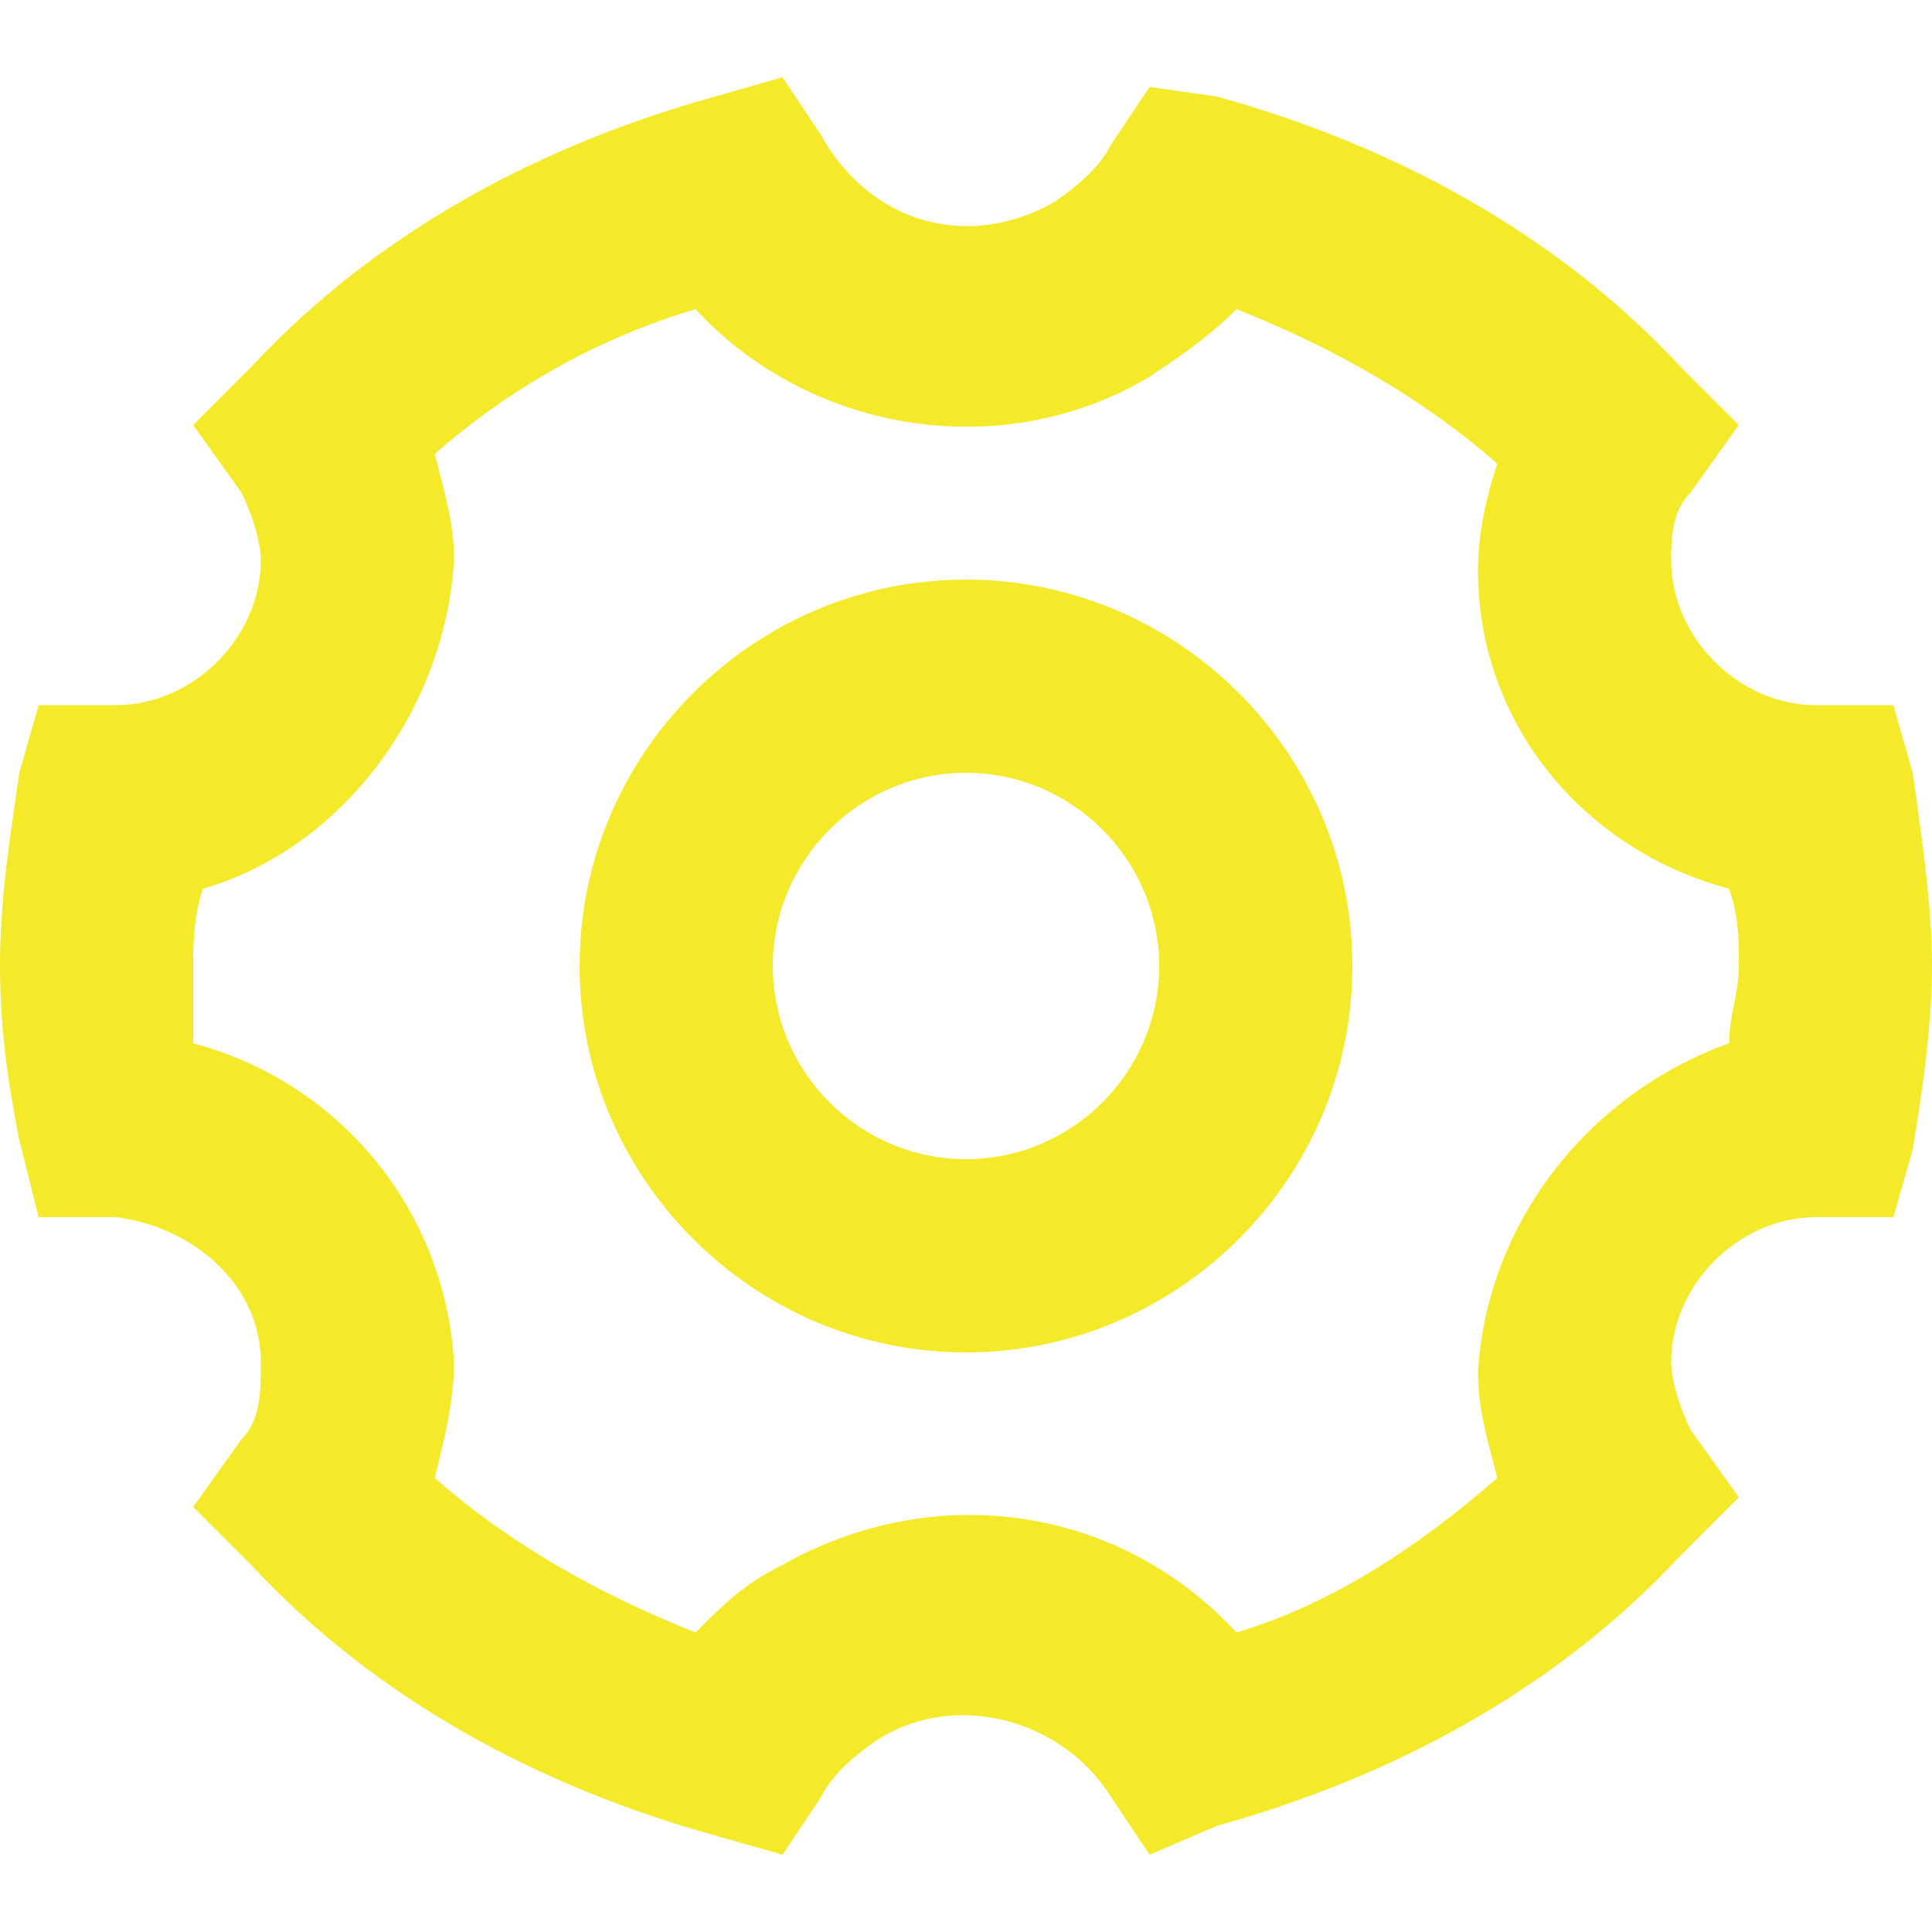
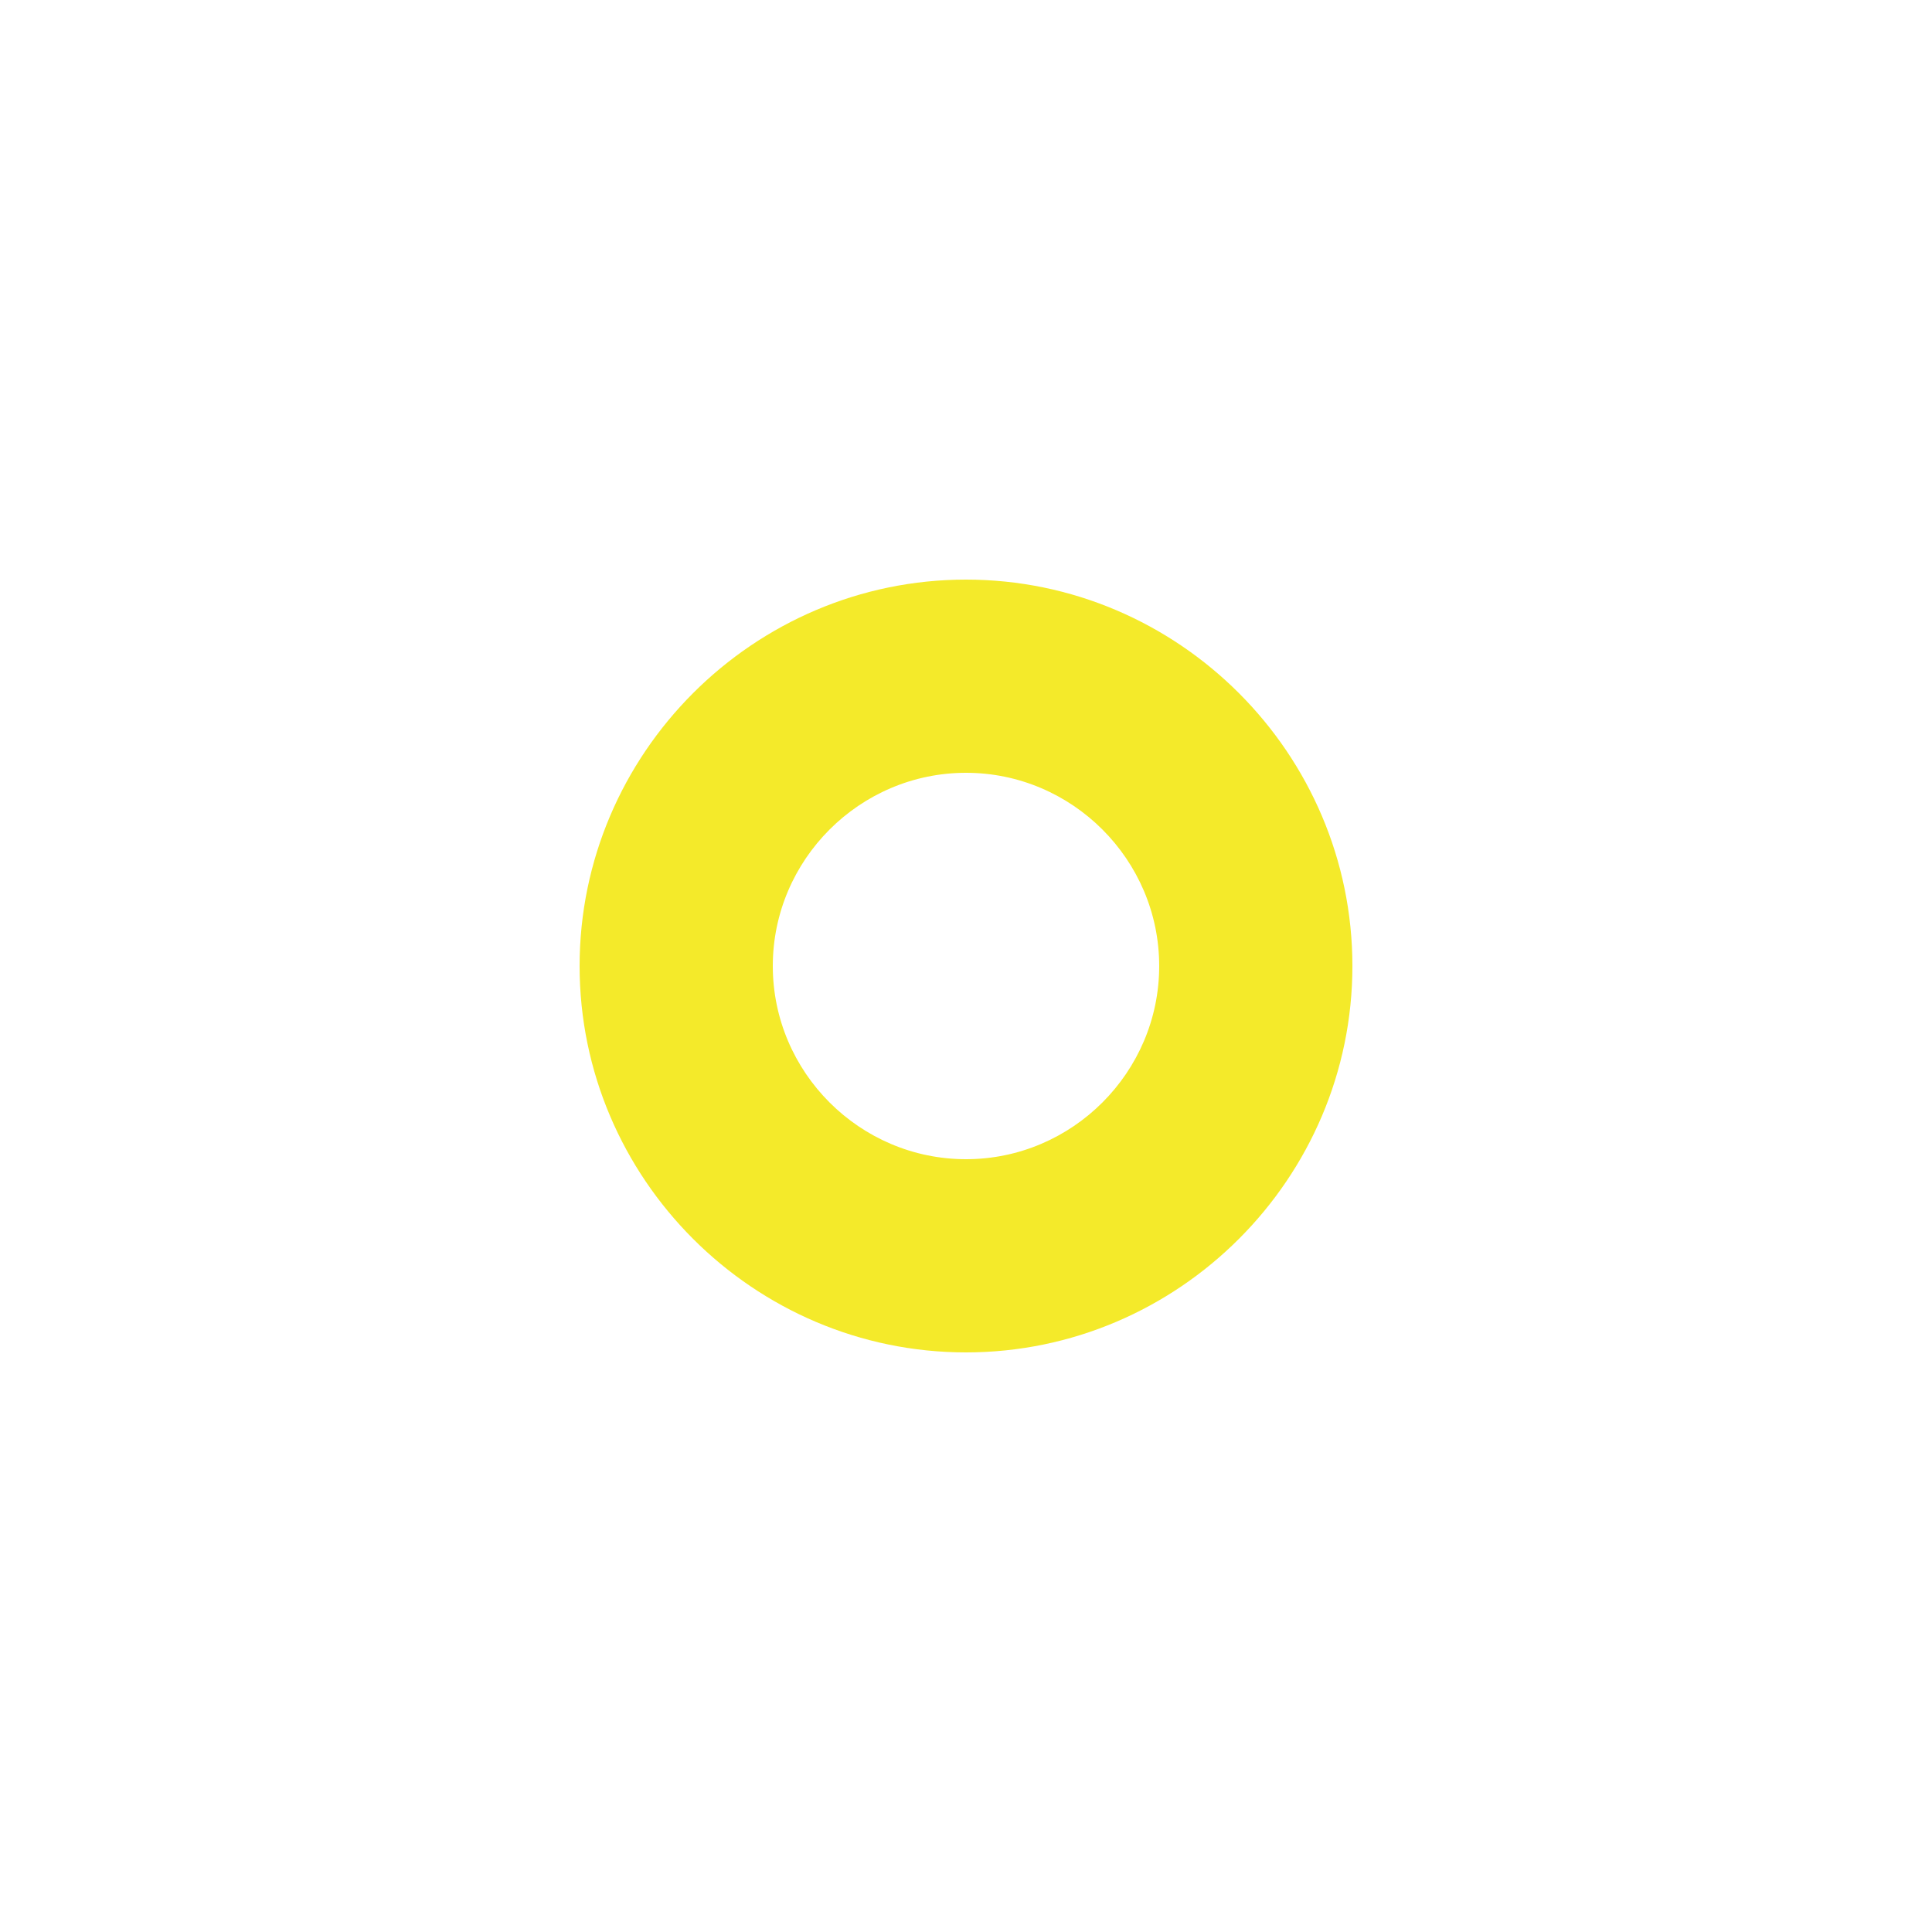
<svg xmlns="http://www.w3.org/2000/svg" t="1714566237926" class="icon" viewBox="0 0 1024 1024" version="1.1" p-id="11287" width="200" height="200">
-   <path d="M609.28 983.04l-20.48-30.72c-25.6-40.96-81.92-56.32-122.88-30.72-15.36 10.24-25.6 20.48-30.72 30.72l-20.48 30.72-35.84-10.24c-92.16-25.6-179.2-71.68-245.76-143.36l-30.72-30.72 25.6-35.84c10.24-10.24 10.24-25.6 10.24-40.96 0-40.96-35.84-71.68-76.8-76.8H20.48l-10.24-40.96C5.12 578.56 0 547.84 0 512s5.12-66.56 10.24-102.4l10.24-35.84h40.96c40.96 0 76.8-35.84 76.8-76.8 0-10.24-5.12-25.6-10.24-35.84L102.4 225.28l30.72-30.72c66.56-71.68 153.6-117.76 245.76-143.36l35.84-10.24 20.48 30.72c25.6 46.08 76.8 61.44 122.88 35.84 15.36-10.24 25.6-20.48 30.72-30.72l20.48-30.72 35.84 5.12c92.16 25.6 179.2 71.68 245.76 143.36l30.72 30.72-25.6 35.84c-10.24 10.24-10.24 25.6-10.24 35.84 0 40.96 35.84 76.8 76.8 76.8h40.96l10.24 35.84c5.12 35.84 10.24 71.68 10.24 102.4s-5.12 66.56-10.24 97.28l-10.24 35.84h-40.96c-40.96 0-76.8 35.84-76.8 76.8 0 10.24 5.12 25.6 10.24 35.84l25.6 35.84-30.72 30.72c-66.56 71.68-153.6 117.76-245.76 143.36l-35.84 15.36z m-378.88-199.68c40.96 35.84 87.04 61.44 138.24 81.92 15.36-15.36 25.6-25.6 46.08-35.84 81.92-46.08 179.2-30.72 240.64 35.84 51.2-15.36 97.28-46.08 138.24-81.92-5.12-20.48-10.24-35.84-10.24-56.32 5.12-81.92 61.44-148.48 133.12-174.08 0-15.36 5.12-25.6 5.12-40.96s0-25.6-5.12-40.96c-76.8-20.48-133.12-87.04-133.12-168.96 0-20.48 5.12-40.96 10.24-56.32-40.96-35.84-87.04-61.44-138.24-81.92-15.36 15.36-30.72 25.6-46.08 35.84-76.8 46.08-179.2 30.72-240.64-35.84-51.2 15.36-97.28 40.96-138.24 76.8 5.12 20.48 10.24 35.84 10.24 56.32-5.12 81.92-61.44 153.6-133.12 174.08-5.12 15.36-5.12 30.72-5.12 40.96v40.96c76.8 20.48 133.12 87.04 138.24 168.96 0 20.48-5.12 40.96-10.24 61.44z" fill="#f4ea2a" p-id="11288" />
  <path d="M512 409.6c56.32 0 102.4 46.08 102.4 102.4s-46.08 102.4-102.4 102.4-102.4-46.08-102.4-102.4 46.08-102.4 102.4-102.4m0-102.4c-112.64 0-204.8 92.16-204.8 204.8s92.16 204.8 204.8 204.8 204.8-92.16 204.8-204.8-92.16-204.8-204.8-204.8z" fill="#f4ea2a" p-id="11289" />
</svg>